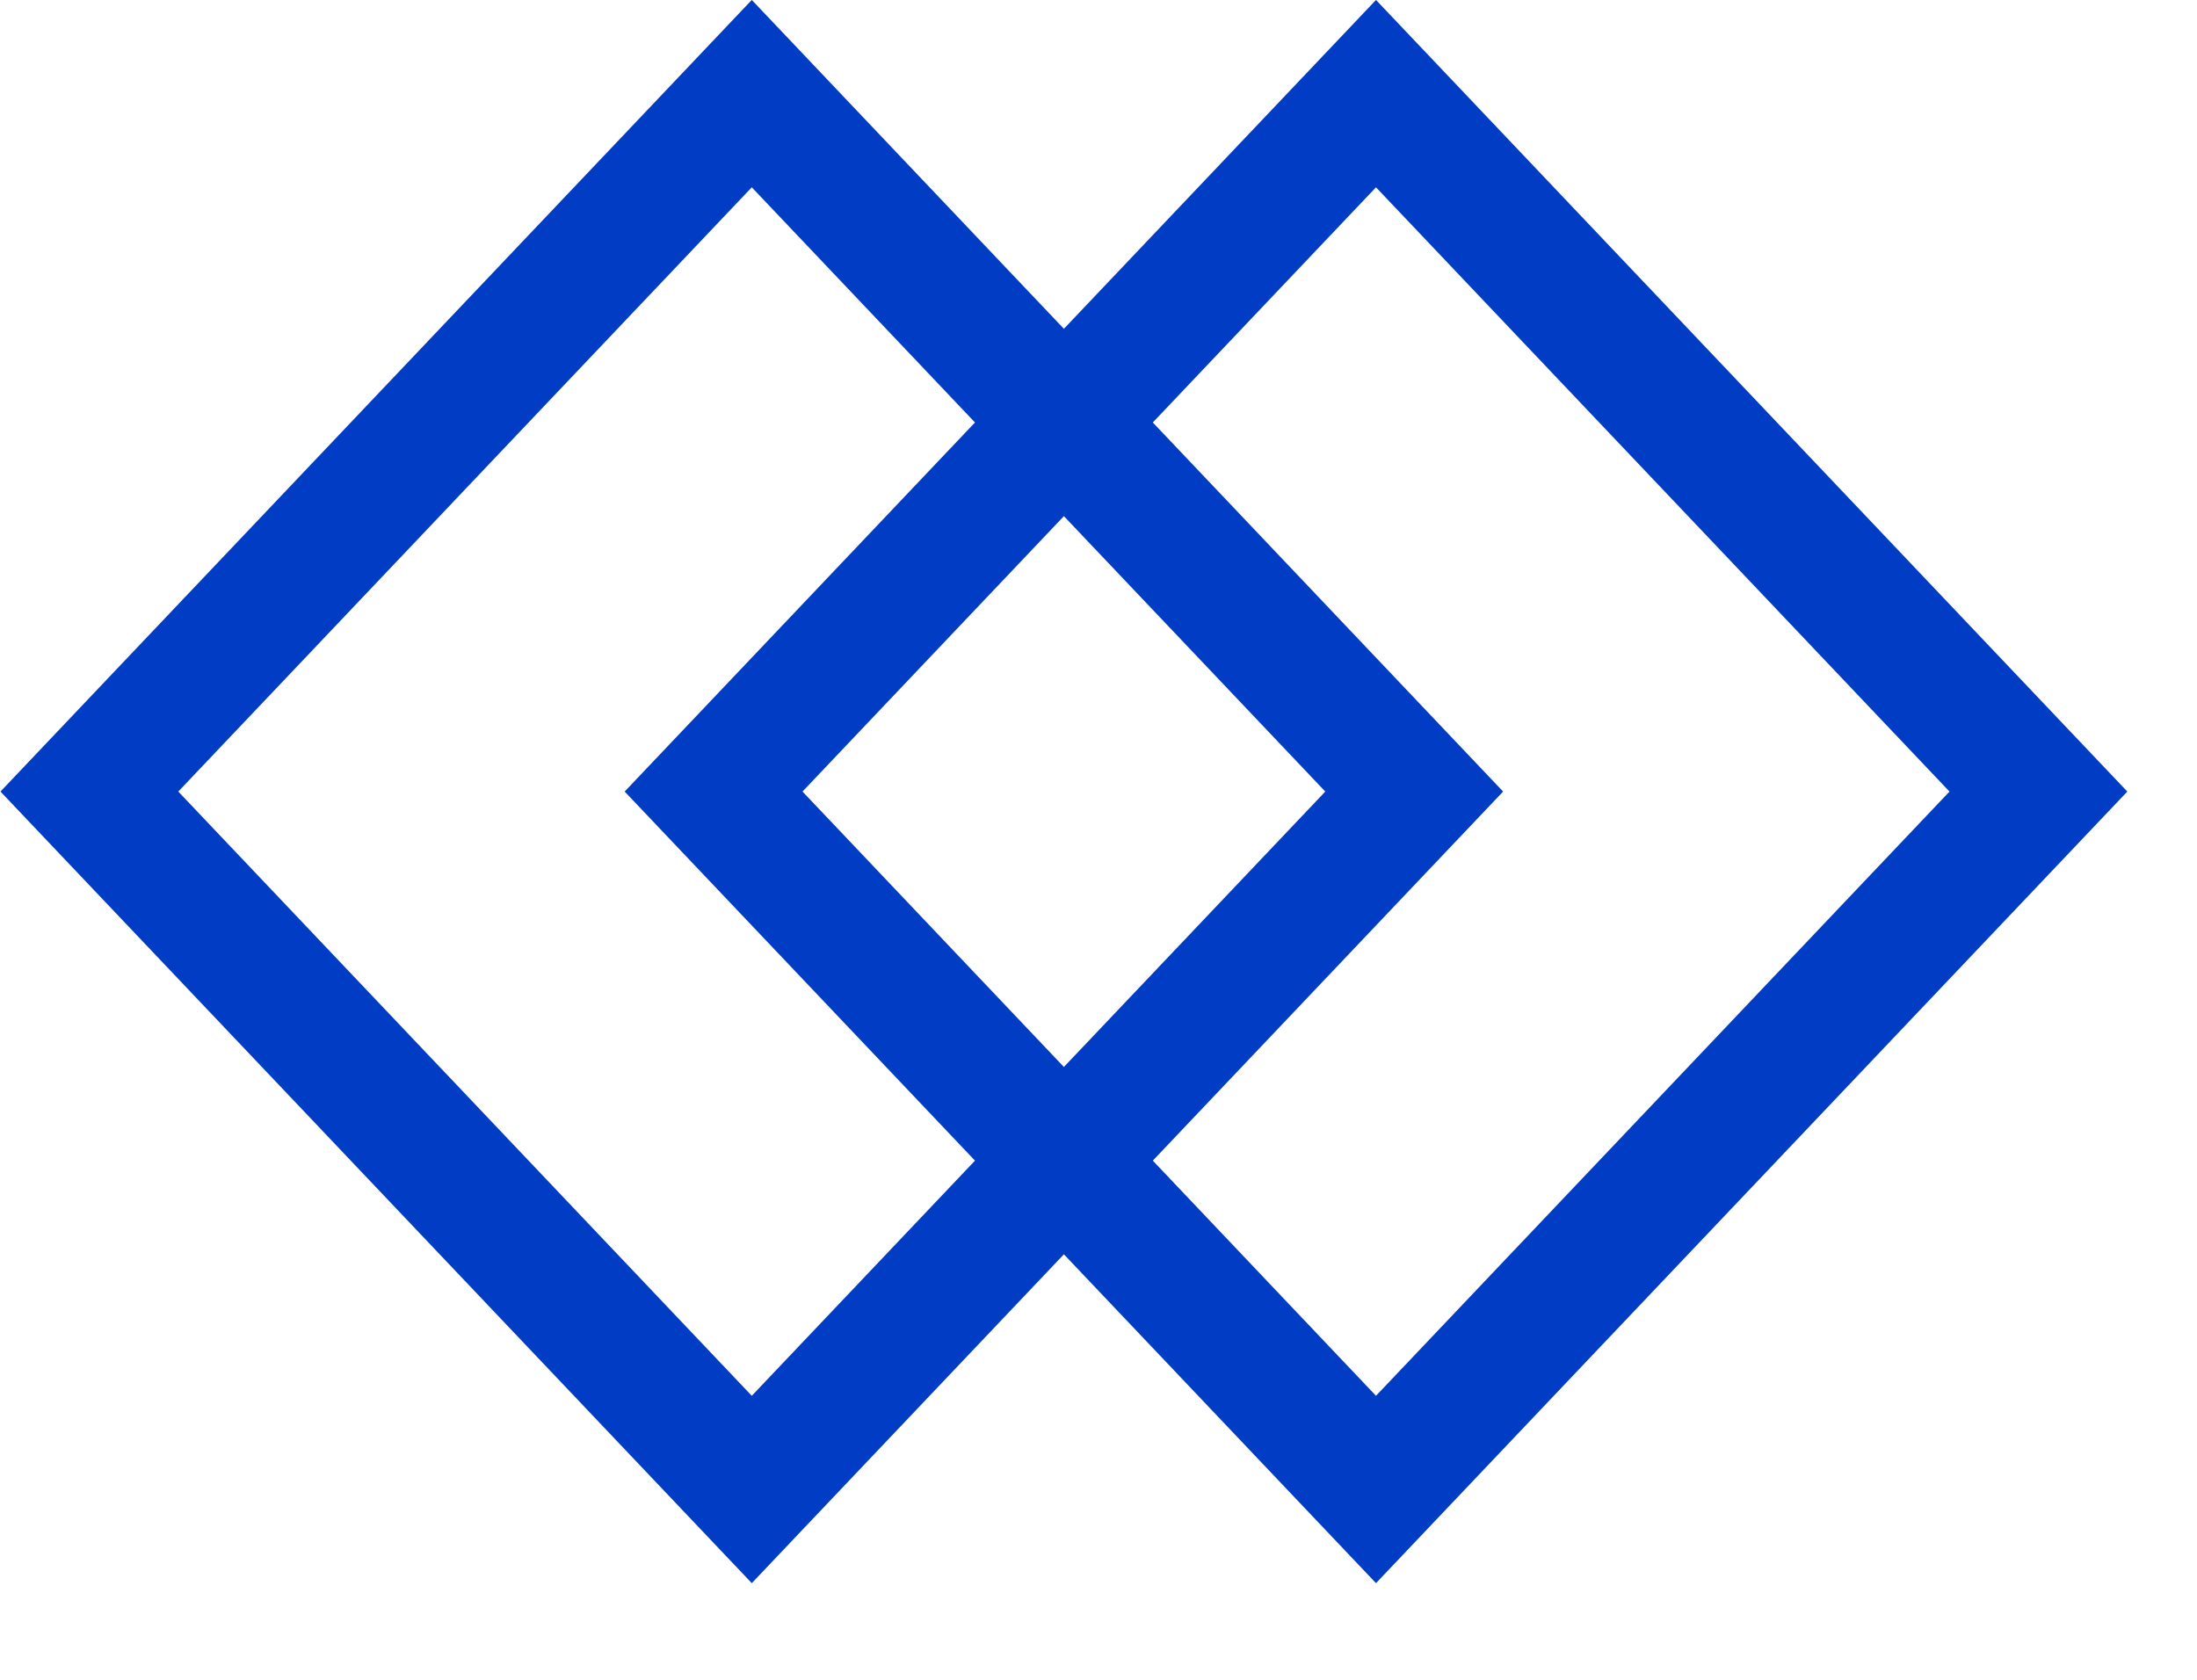
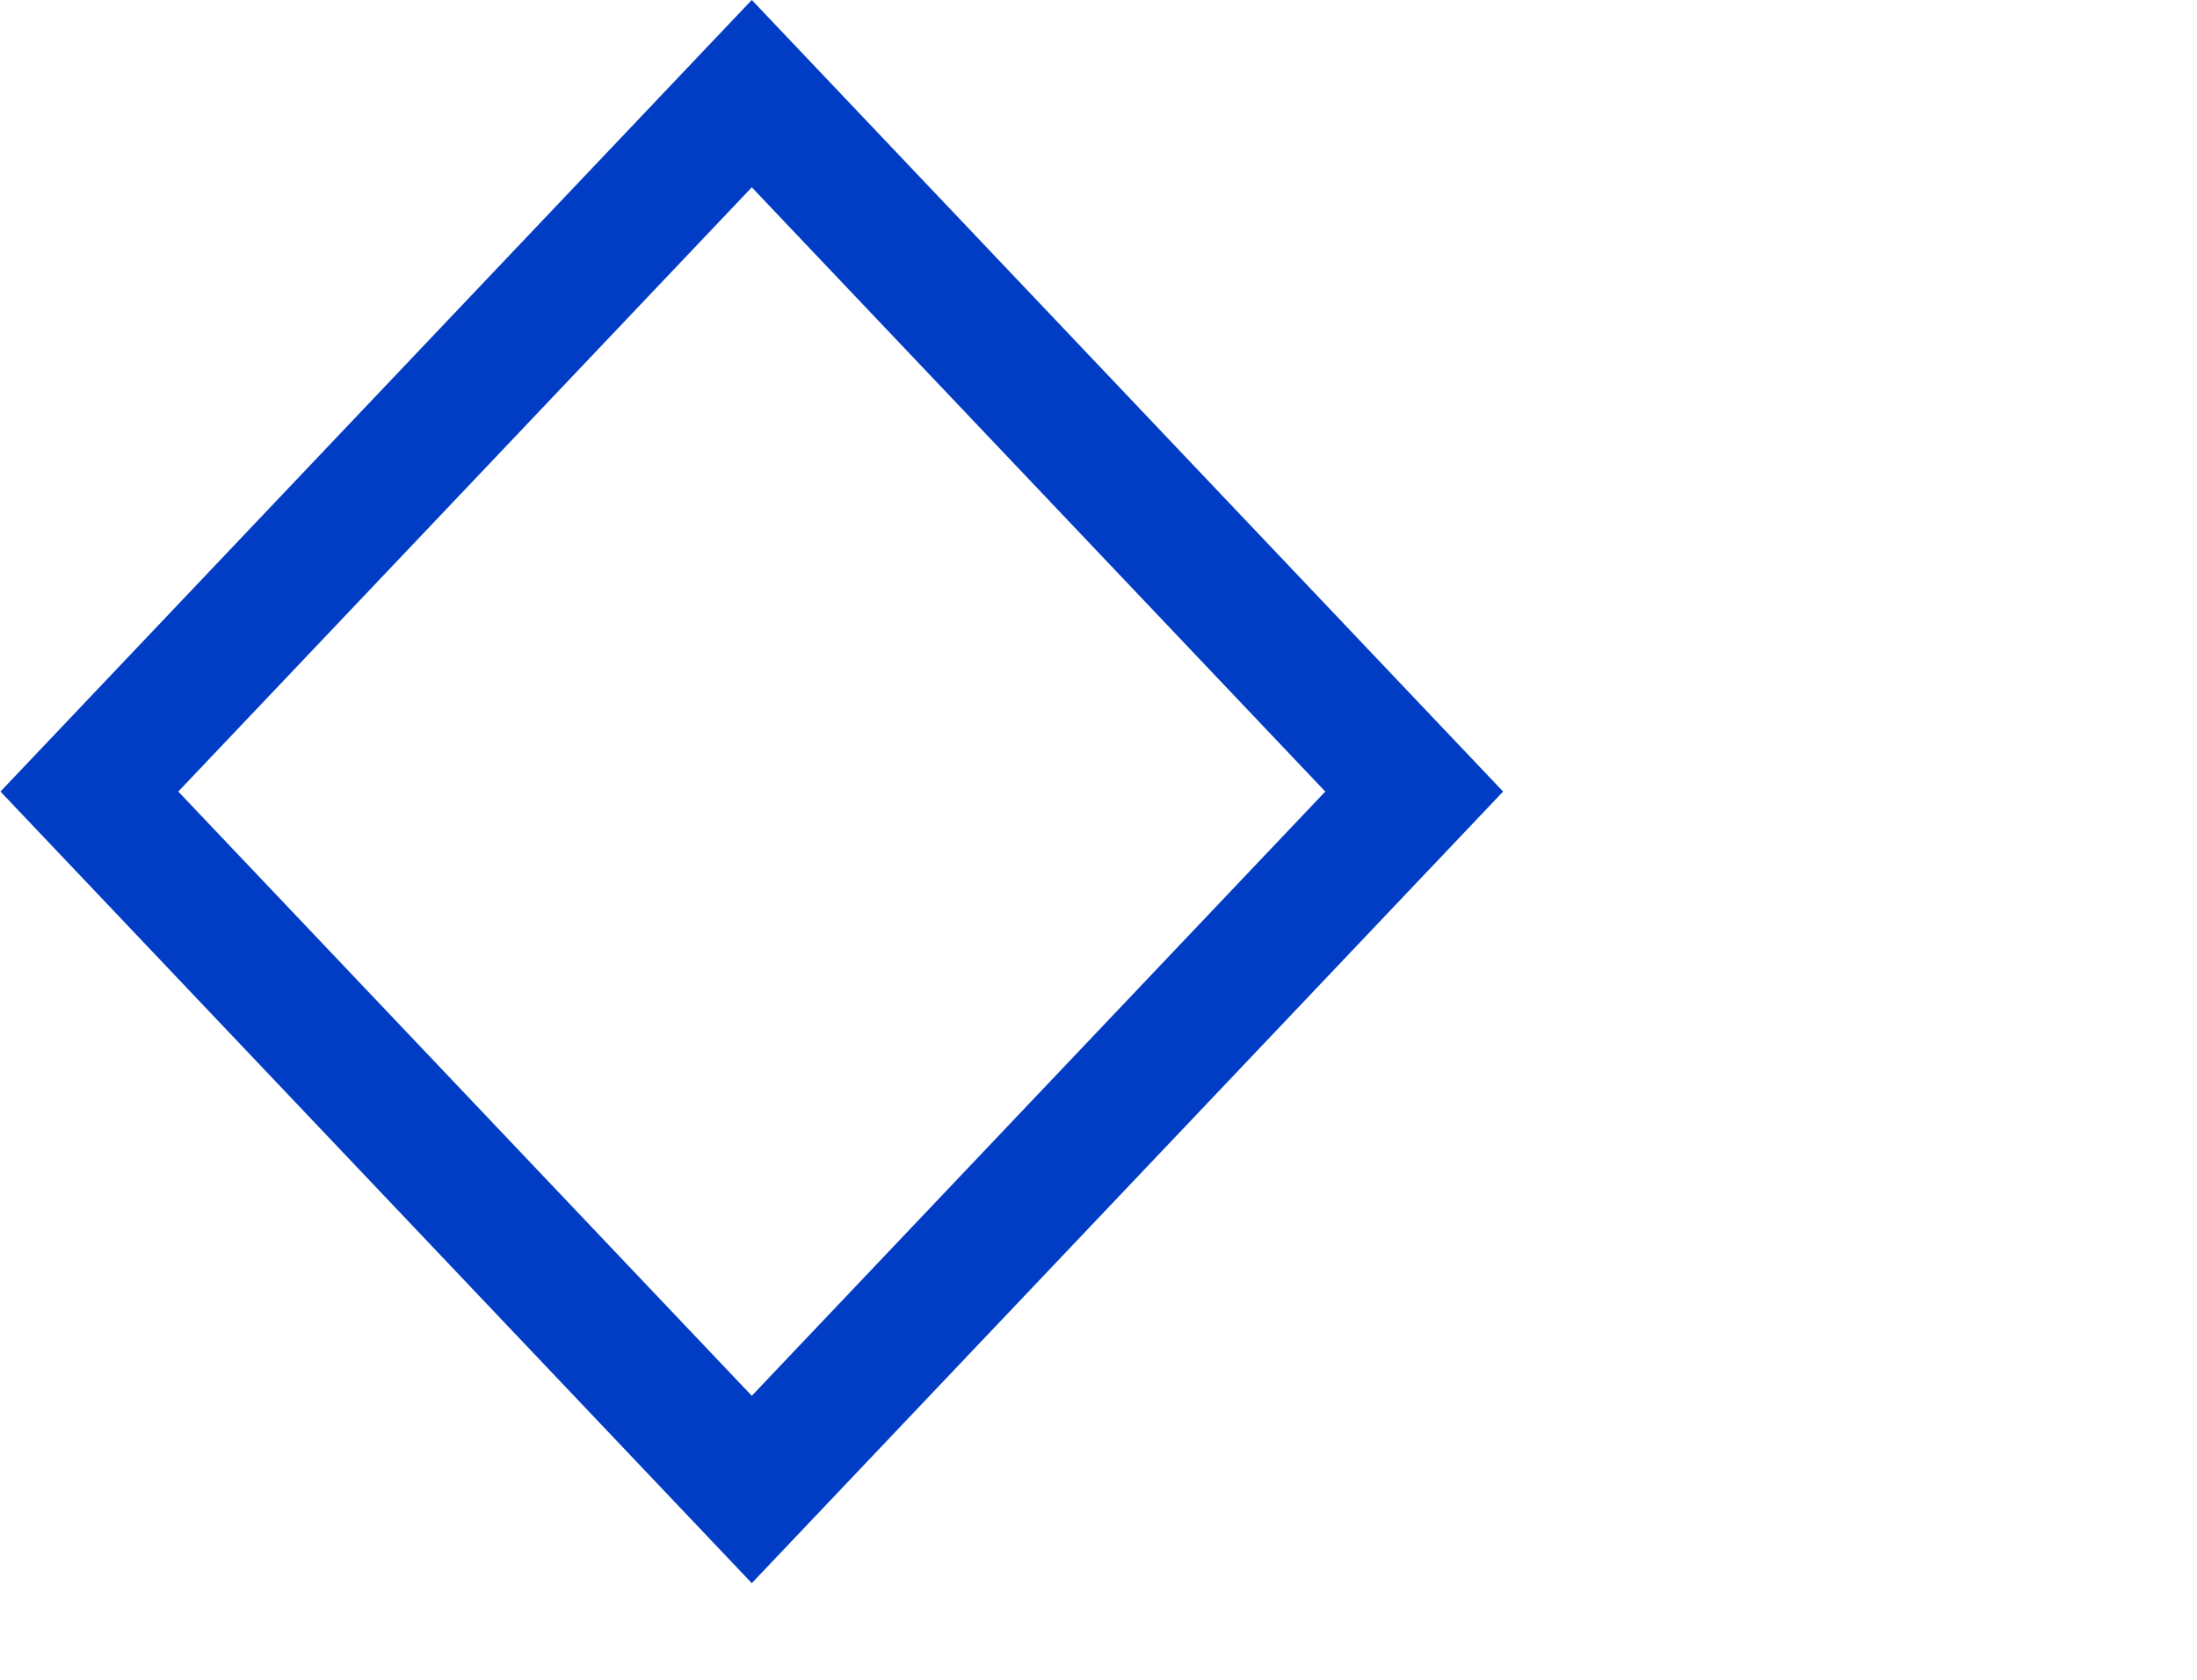
<svg xmlns="http://www.w3.org/2000/svg" width="17" height="13" viewBox="0 0 17 13" fill="none">
  <rect y="0.725" width="7.45" height="7.45" transform="matrix(0.688 0.725 -0.688 0.725 6.316 0.199)" stroke="#013DC4" />
-   <rect y="0.725" width="7.45" height="7.45" transform="matrix(0.688 0.725 -0.688 0.725 11.146 0.199)" stroke="#013DC4" />
</svg>